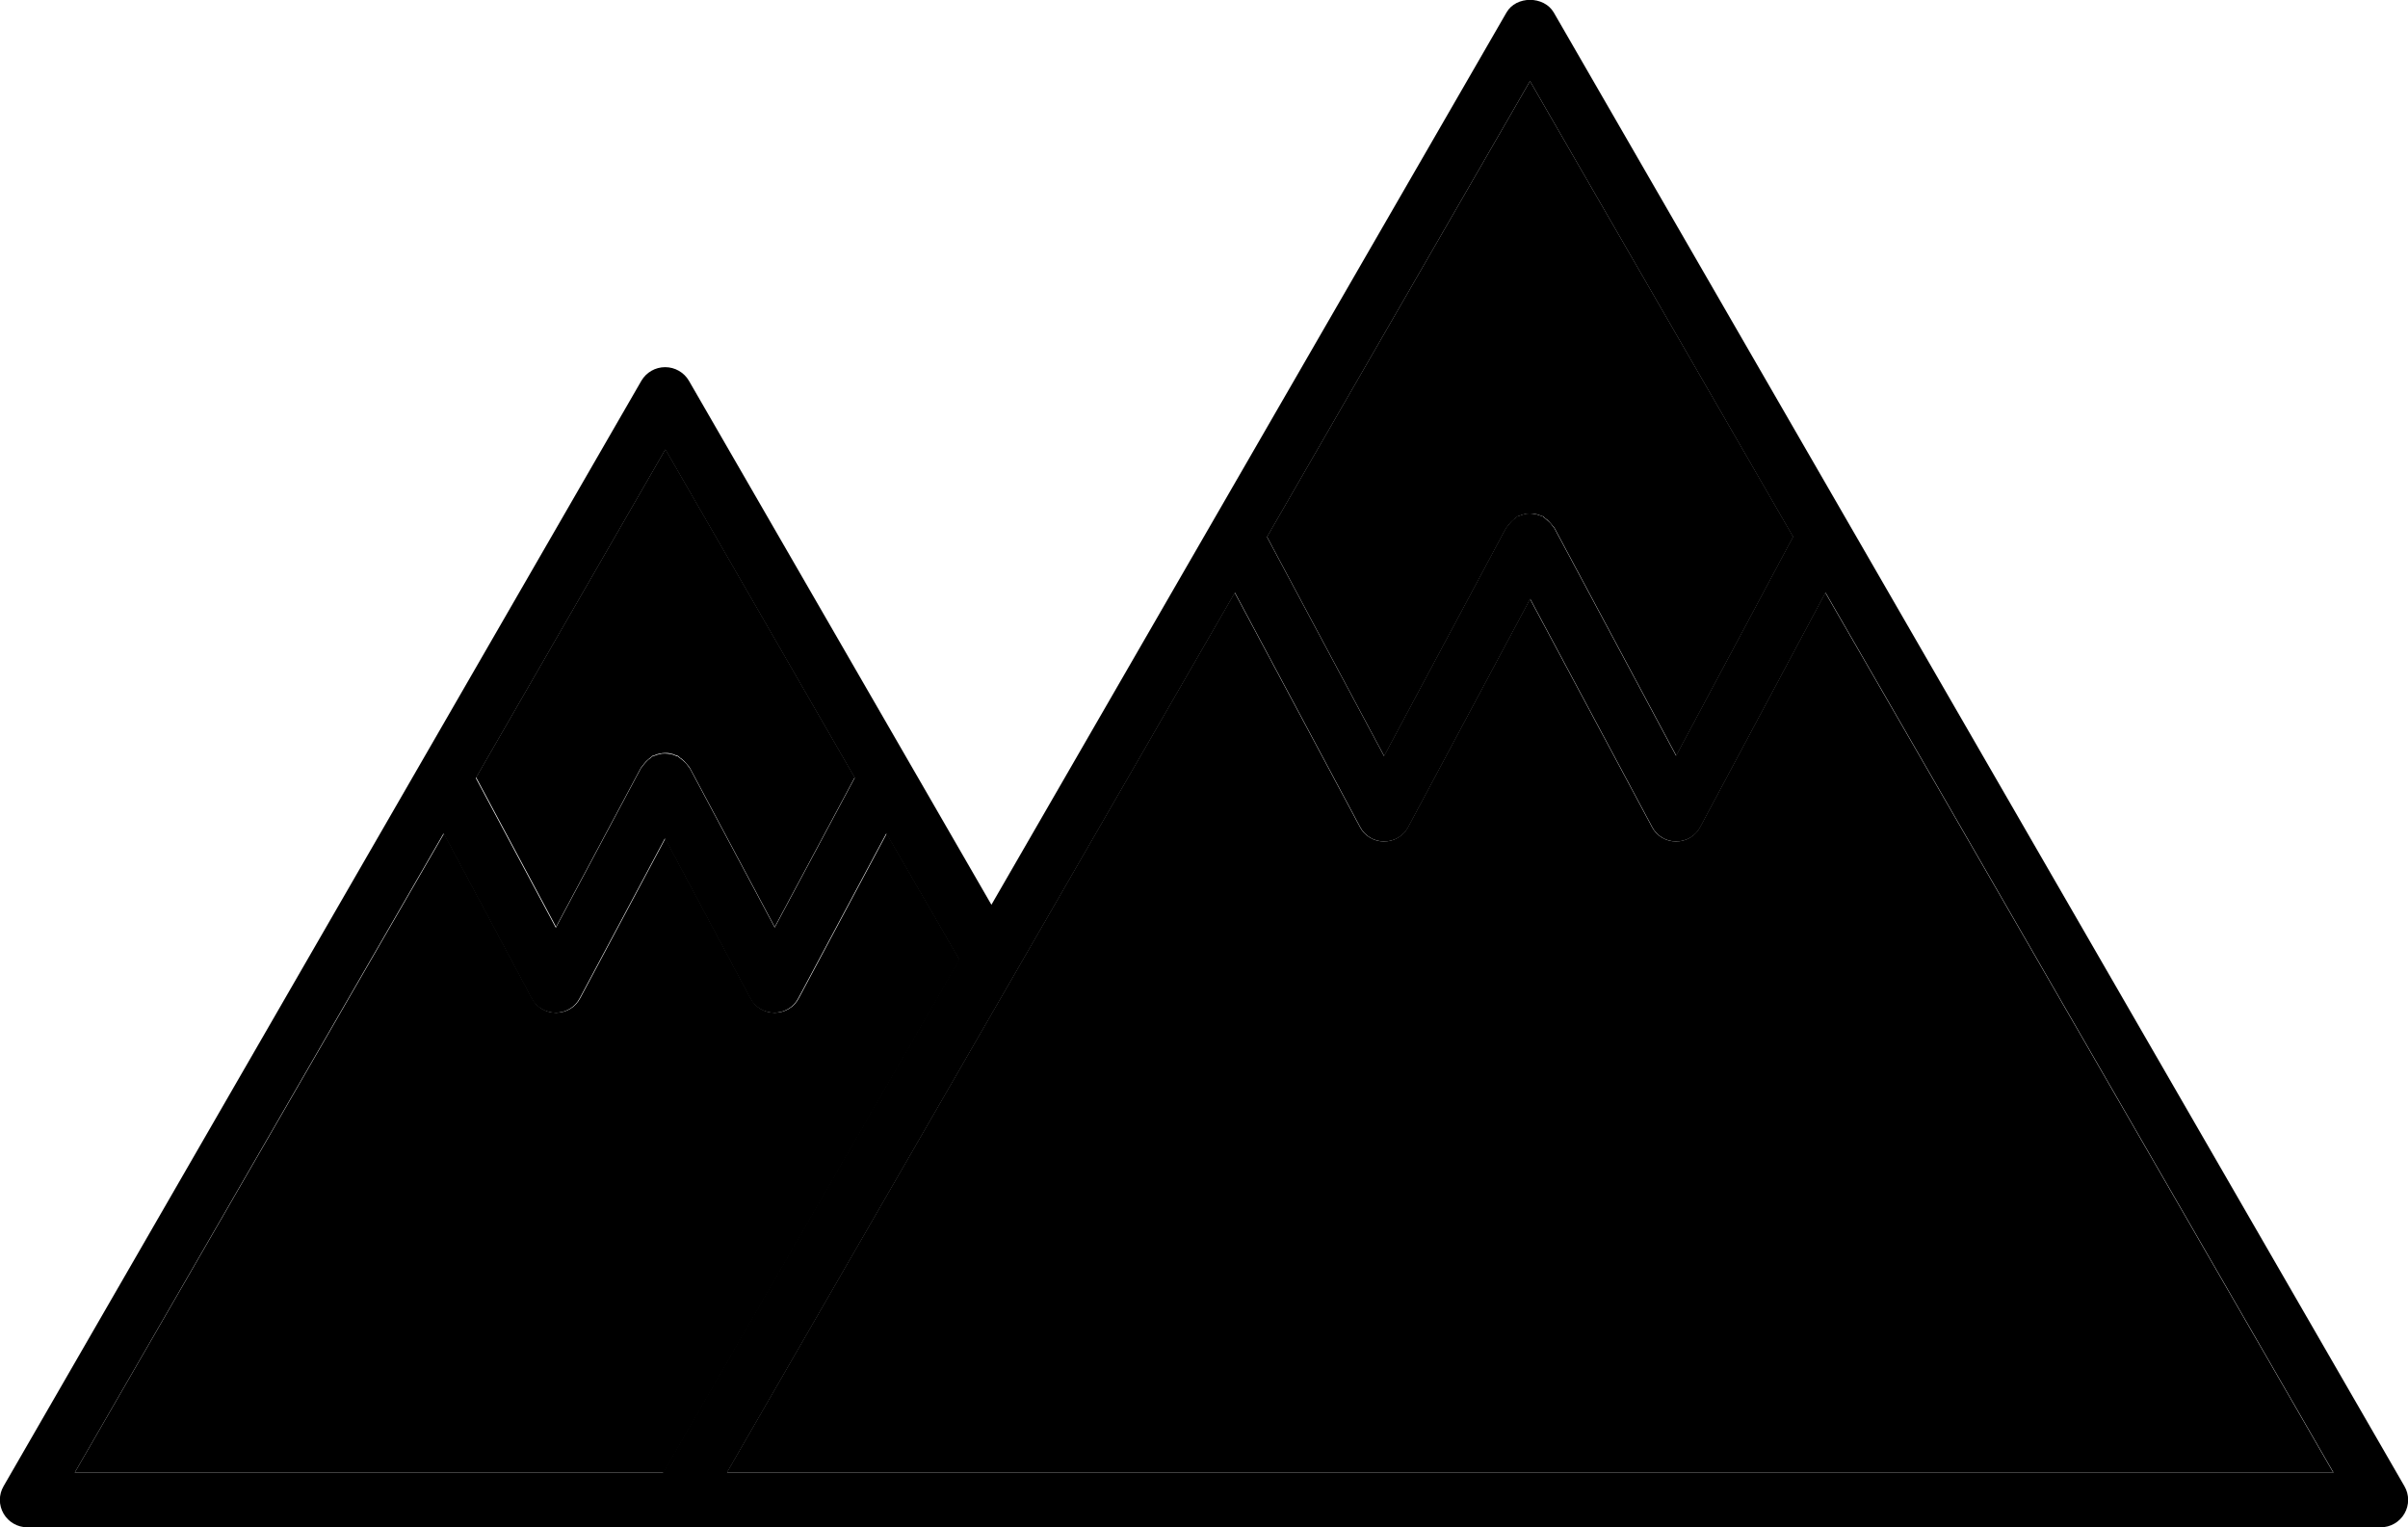
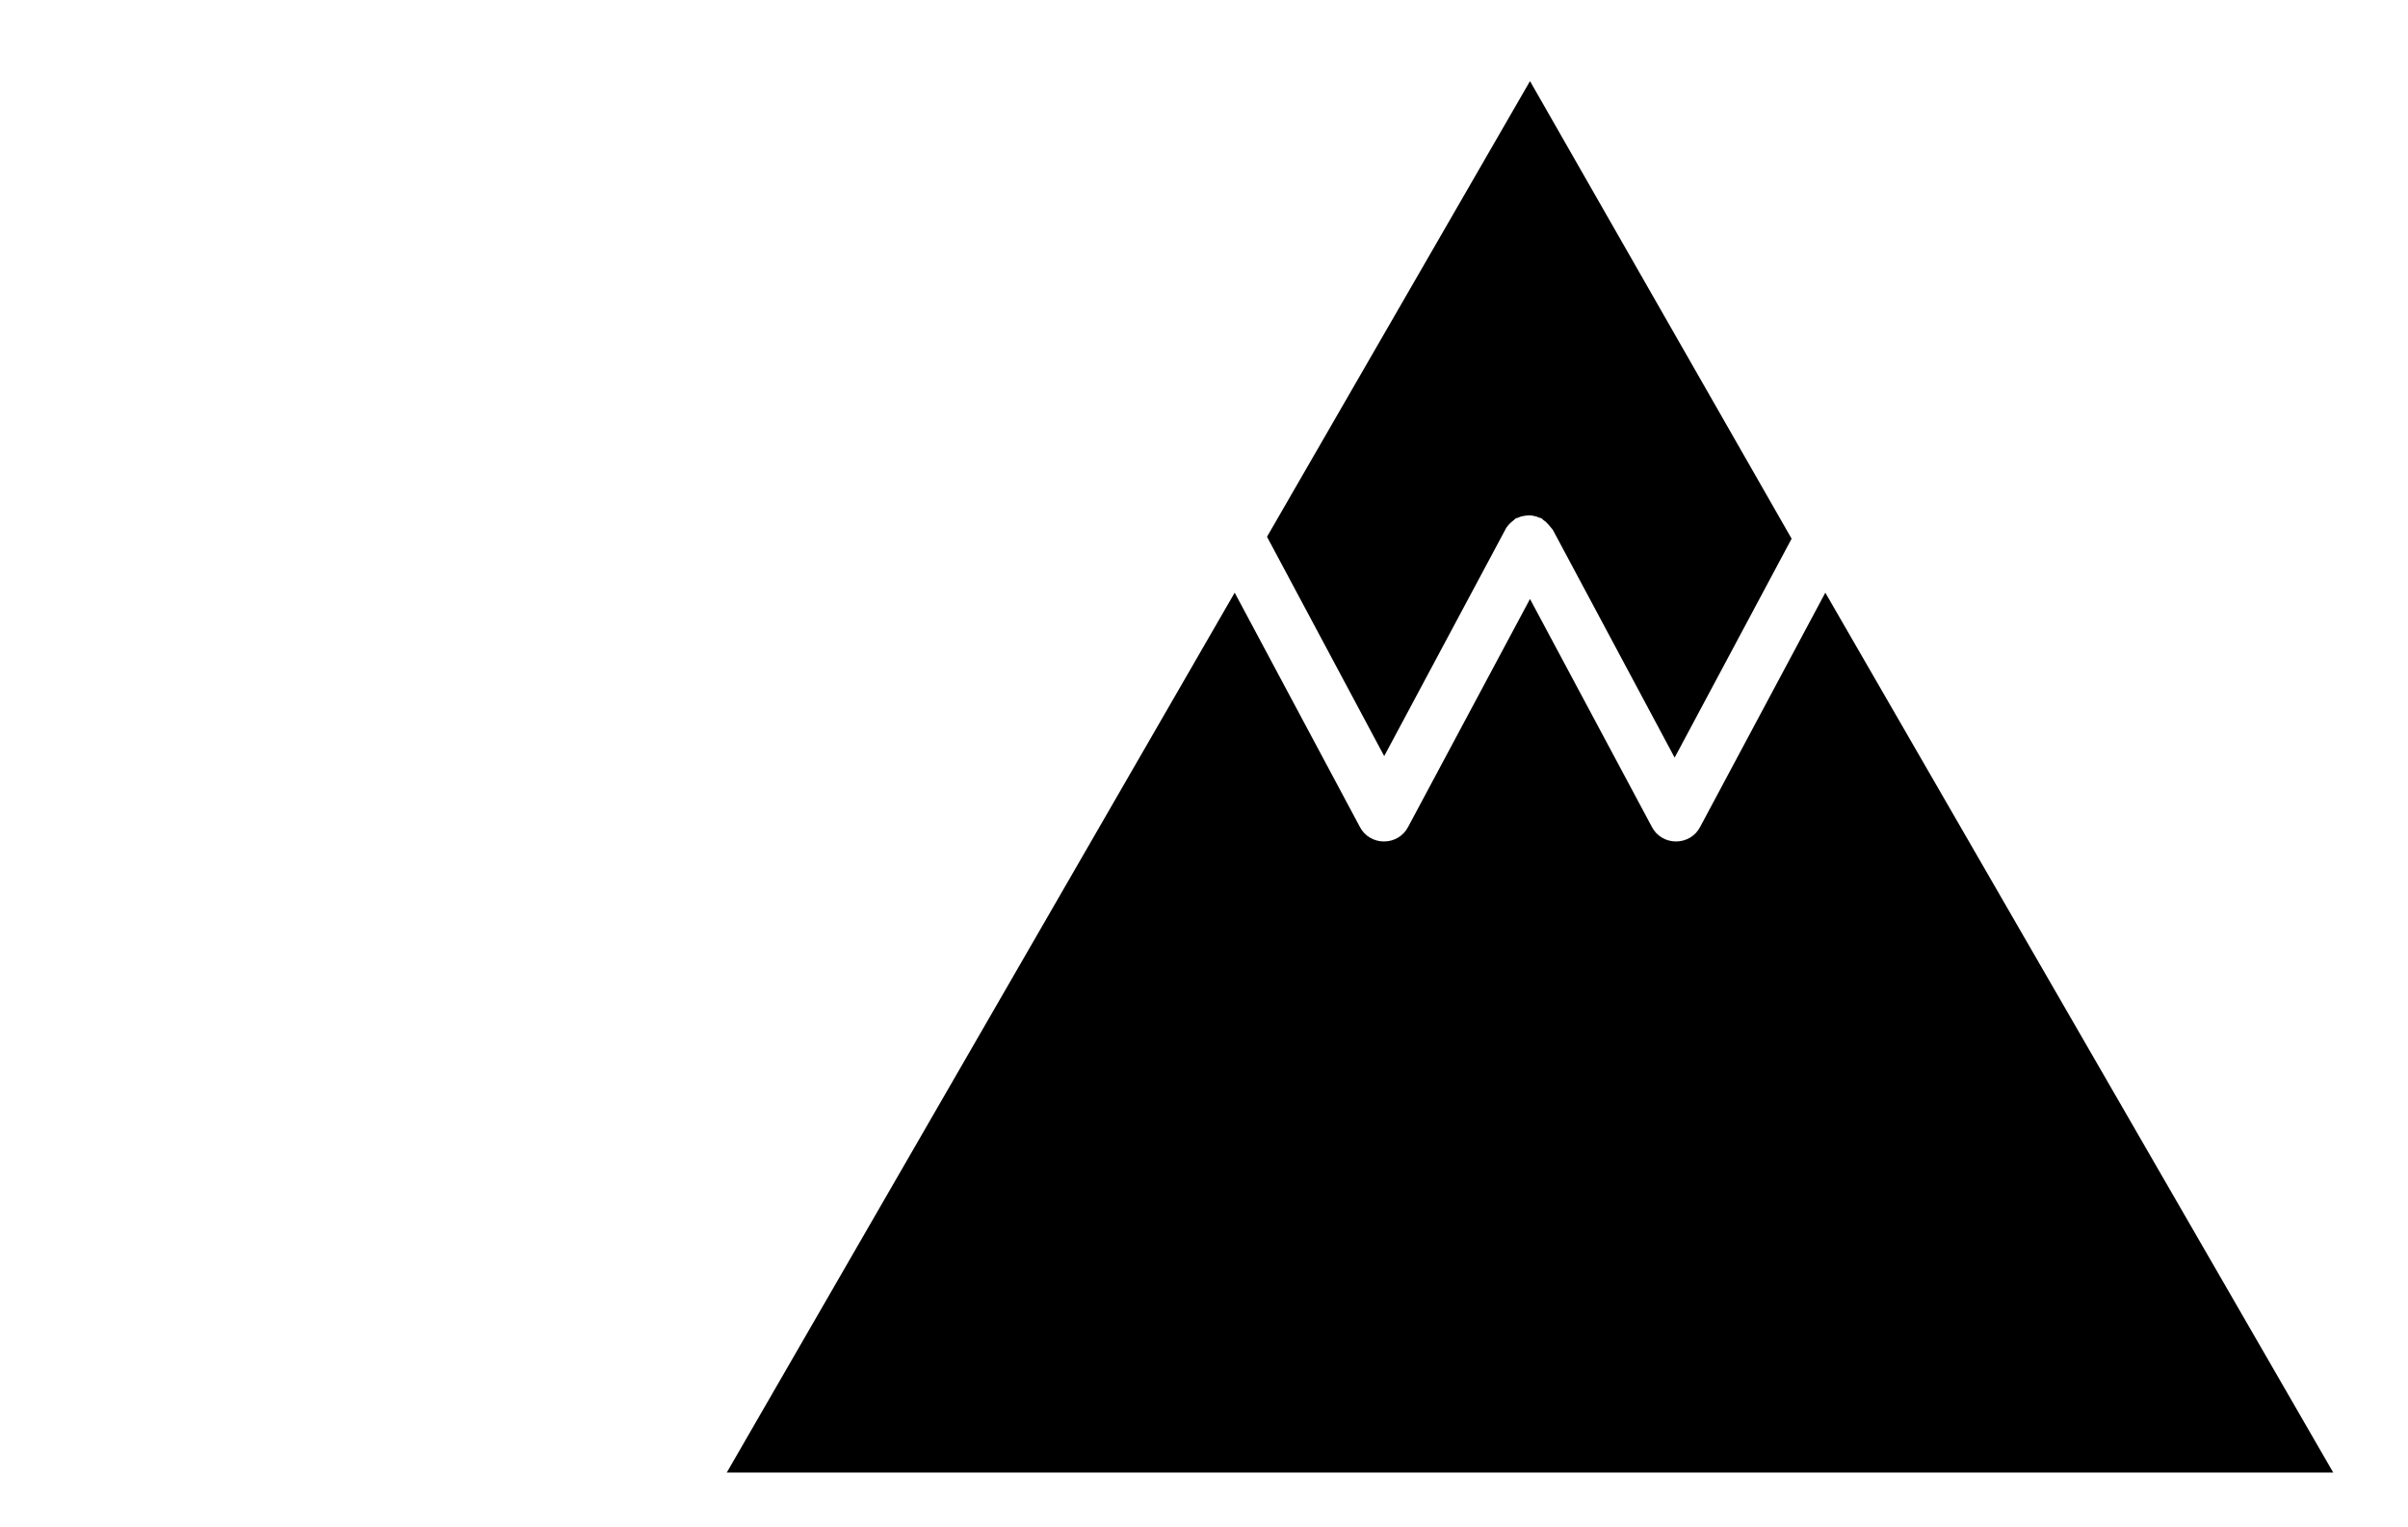
<svg xmlns="http://www.w3.org/2000/svg" width="87.9" height="55.74" viewBox="0 0 87.9 55.74">
-   <path d="M20.29,33.84l3.11-5.83s.04-.04.06-.07c.04-.06.08-.11.13-.16.05-.05.1-.09.15-.13.03-.02.04-.04.07-.06.03-.02.06-.01.09-.03.07-.03.13-.05.2-.06.06-.01.12-.02.18-.02.06,0,.13,0,.19.02.07.01.13.03.19.06.03.01.06.01.09.03.03.01.04.04.07.06.06.04.11.08.16.13.05.05.09.1.13.15.02.03.04.04.06.07l3.11,5.83,2.92-5.46-6.91-11.98-6.91,11.98,2.92,5.46Z" />
-   <path d="M50.53,27.59l4.45-8.32s.04-.04.06-.07c.04-.06.08-.11.13-.16.05-.05.1-.09.15-.13.03-.02.04-.04.07-.06.03-.02.06-.01.09-.03.06-.03.13-.05.2-.06.06-.01.12-.02.18-.02.06,0,.13,0,.19.02.07.01.13.03.19.06.03.01.06.01.09.03.03.01.04.04.07.06.06.04.11.08.15.13.05.05.09.1.13.15.02.03.04.04.06.07l4.45,8.32,4.27-7.99L55.85,2.96l-9.6,16.63,4.27,7.99Z" />
+   <path d="M50.53,27.59l4.45-8.32c.04-.06.08-.11.13-.16.05-.05.1-.09.15-.13.03-.02.04-.04.07-.06.03-.02.06-.01.09-.03.06-.03.13-.05.2-.06.06-.01.12-.02.18-.02.06,0,.13,0,.19.02.07.01.13.03.19.06.03.01.06.01.09.03.03.01.04.04.07.06.06.04.11.08.15.13.05.05.09.1.13.15.02.03.04.04.06.07l4.45,8.32,4.27-7.99L55.85,2.96l-9.6,16.63,4.27,7.99Z" />
  <path d="M85.17,53.74l-18.54-32.11-4.57,8.55c-.17.33-.51.53-.88.53s-.71-.2-.88-.53l-4.45-8.32-4.45,8.32c-.17.33-.51.53-.88.53s-.71-.2-.88-.53l-4.57-8.55-18.54,32.11" />
-   <path d="M35.03,35.02l-2.66-4.6-3.21,6.01c-.17.33-.51.53-.88.53s-.71-.2-.88-.53l-3.11-5.83-3.11,5.83c-.17.33-.51.53-.88.53s-.71-.2-.88-.53l-3.21-6.01L2.73,53.74h21.5l10.81-18.72Z" />
-   <path d="M86.9,55.74c.36,0,.69-.19.87-.5.18-.31.18-.69,0-1L56.72.46c-.36-.62-1.38-.62-1.73,0l-18.8,32.56-11.04-19.12c-.18-.31-.51-.5-.87-.5s-.69.19-.87.5L.13,54.24c-.18.31-.18.69,0,1,.18.31.51.5.87.5M55.85,2.96l9.6,16.63-4.27,7.99-4.45-8.32s-.04-.04-.06-.07c-.04-.06-.08-.11-.13-.15-.05-.05-.1-.09-.15-.13-.03-.02-.04-.04-.07-.06-.03-.02-.06-.02-.09-.03-.06-.03-.12-.04-.19-.06-.06-.01-.13-.02-.19-.02-.06,0-.12,0-.18.02-.07.01-.13.03-.2.06-.03.01-.06.01-.09.03-.03.01-.04.04-.07.06-.06.04-.11.08-.15.13-.05.05-.09.1-.13.16-.02.03-.04.04-.06.07l-4.45,8.32-4.27-7.99L55.85,2.96ZM24.29,16.41l6.91,11.98-2.92,5.46-3.11-5.83s-.04-.04-.06-.07c-.04-.06-.08-.11-.13-.15-.05-.05-.1-.09-.16-.13-.03-.02-.04-.04-.07-.06-.03-.02-.06-.01-.09-.03-.06-.03-.13-.05-.19-.06-.06-.01-.13-.02-.19-.02-.06,0-.12,0-.18.02-.07.01-.13.03-.2.06-.03.01-.06.01-.09.03-.03.01-.04.04-.07.06-.06.04-.11.08-.15.13-.05.05-.09.1-.13.16-.02.03-.04.04-.06.07l-3.11,5.83-2.92-5.46,6.91-11.98ZM16.19,30.42l3.21,6.01c.17.33.51.53.88.53s.71-.2.88-.53l3.11-5.83,3.11,5.83c.17.33.51.53.88.53s.71-.2.88-.53l3.21-6.01,2.66,4.6-10.81,18.72H2.73l13.46-23.32ZM26.54,53.74l18.54-32.11,4.57,8.55c.17.33.51.53.88.53s.71-.2.88-.53l4.45-8.32,4.45,8.32c.17.33.51.53.88.53s.71-.2.88-.53l4.57-8.55,18.54,32.11" />
  <style>
        path { fill: #000; }
        @media (prefers-color-scheme: dark) {
            path { fill: #FFF; }
        }
    </style>
</svg>